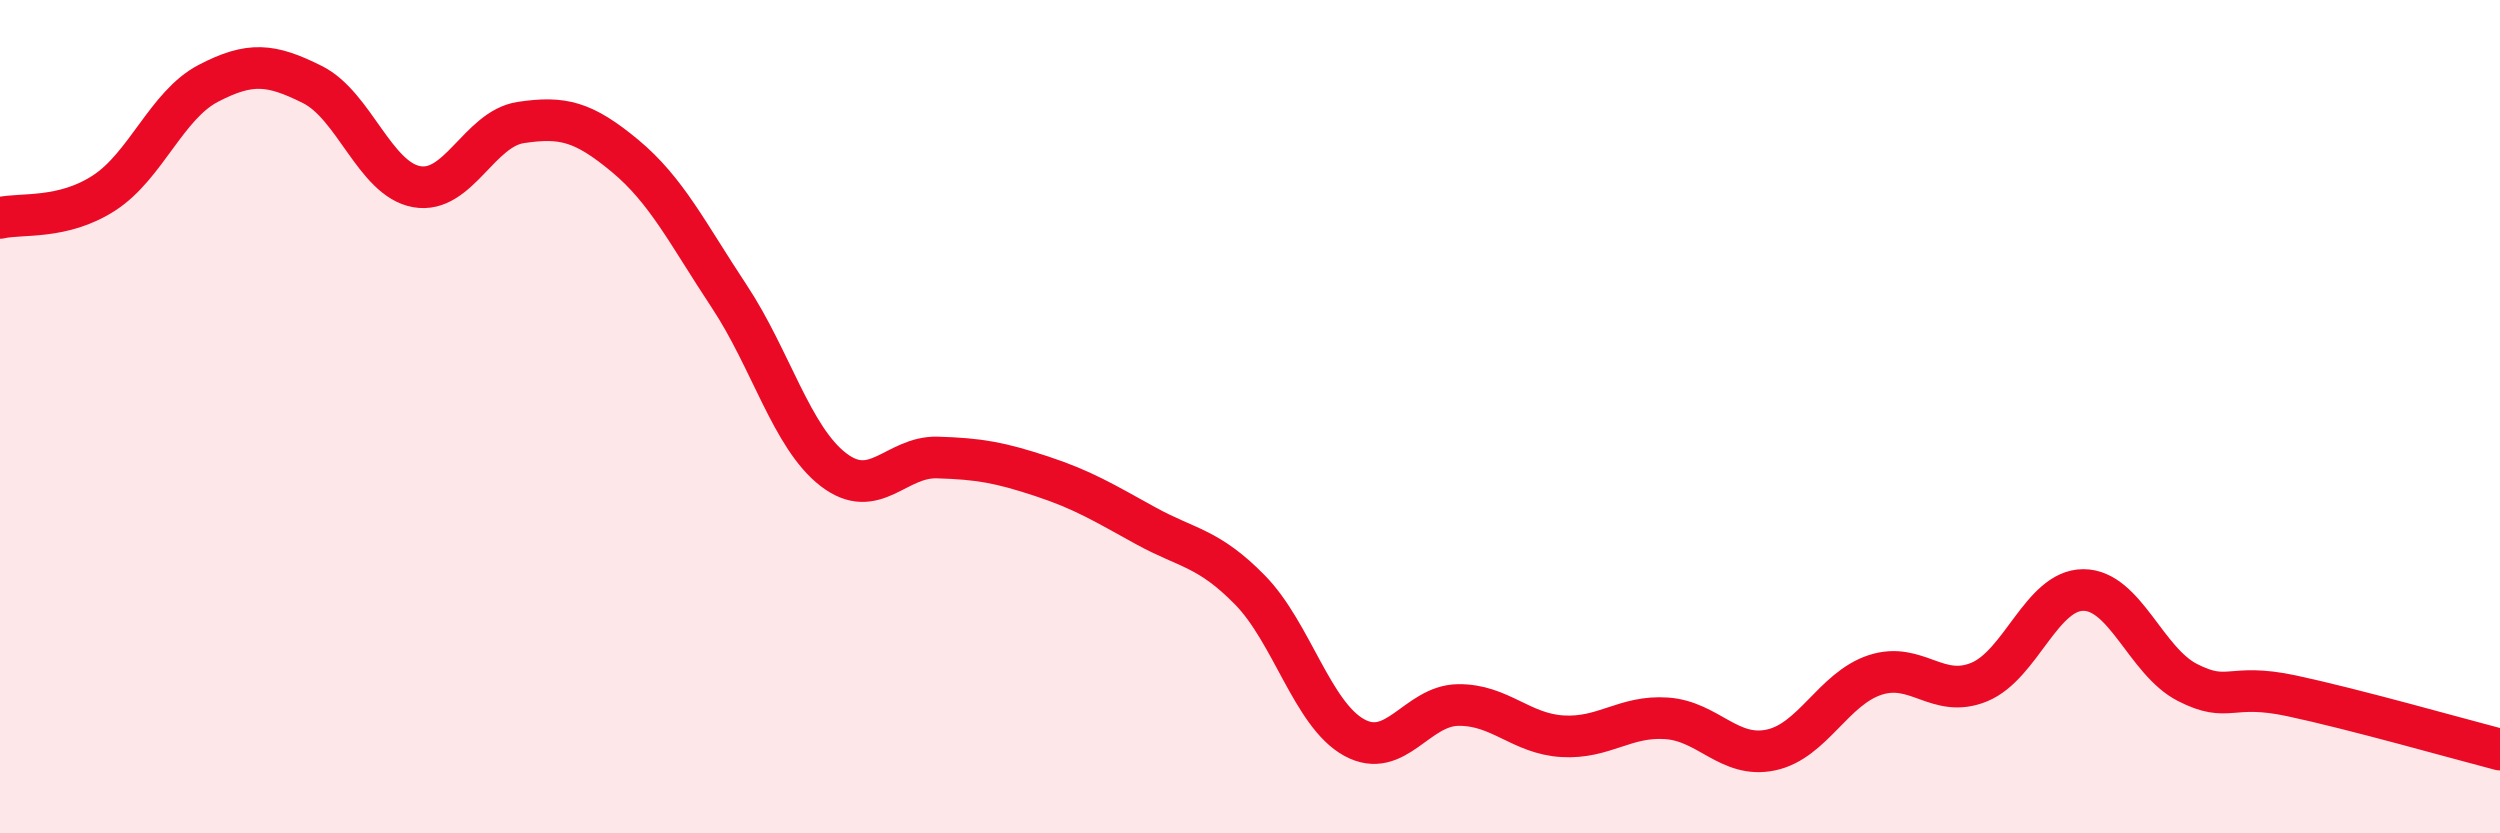
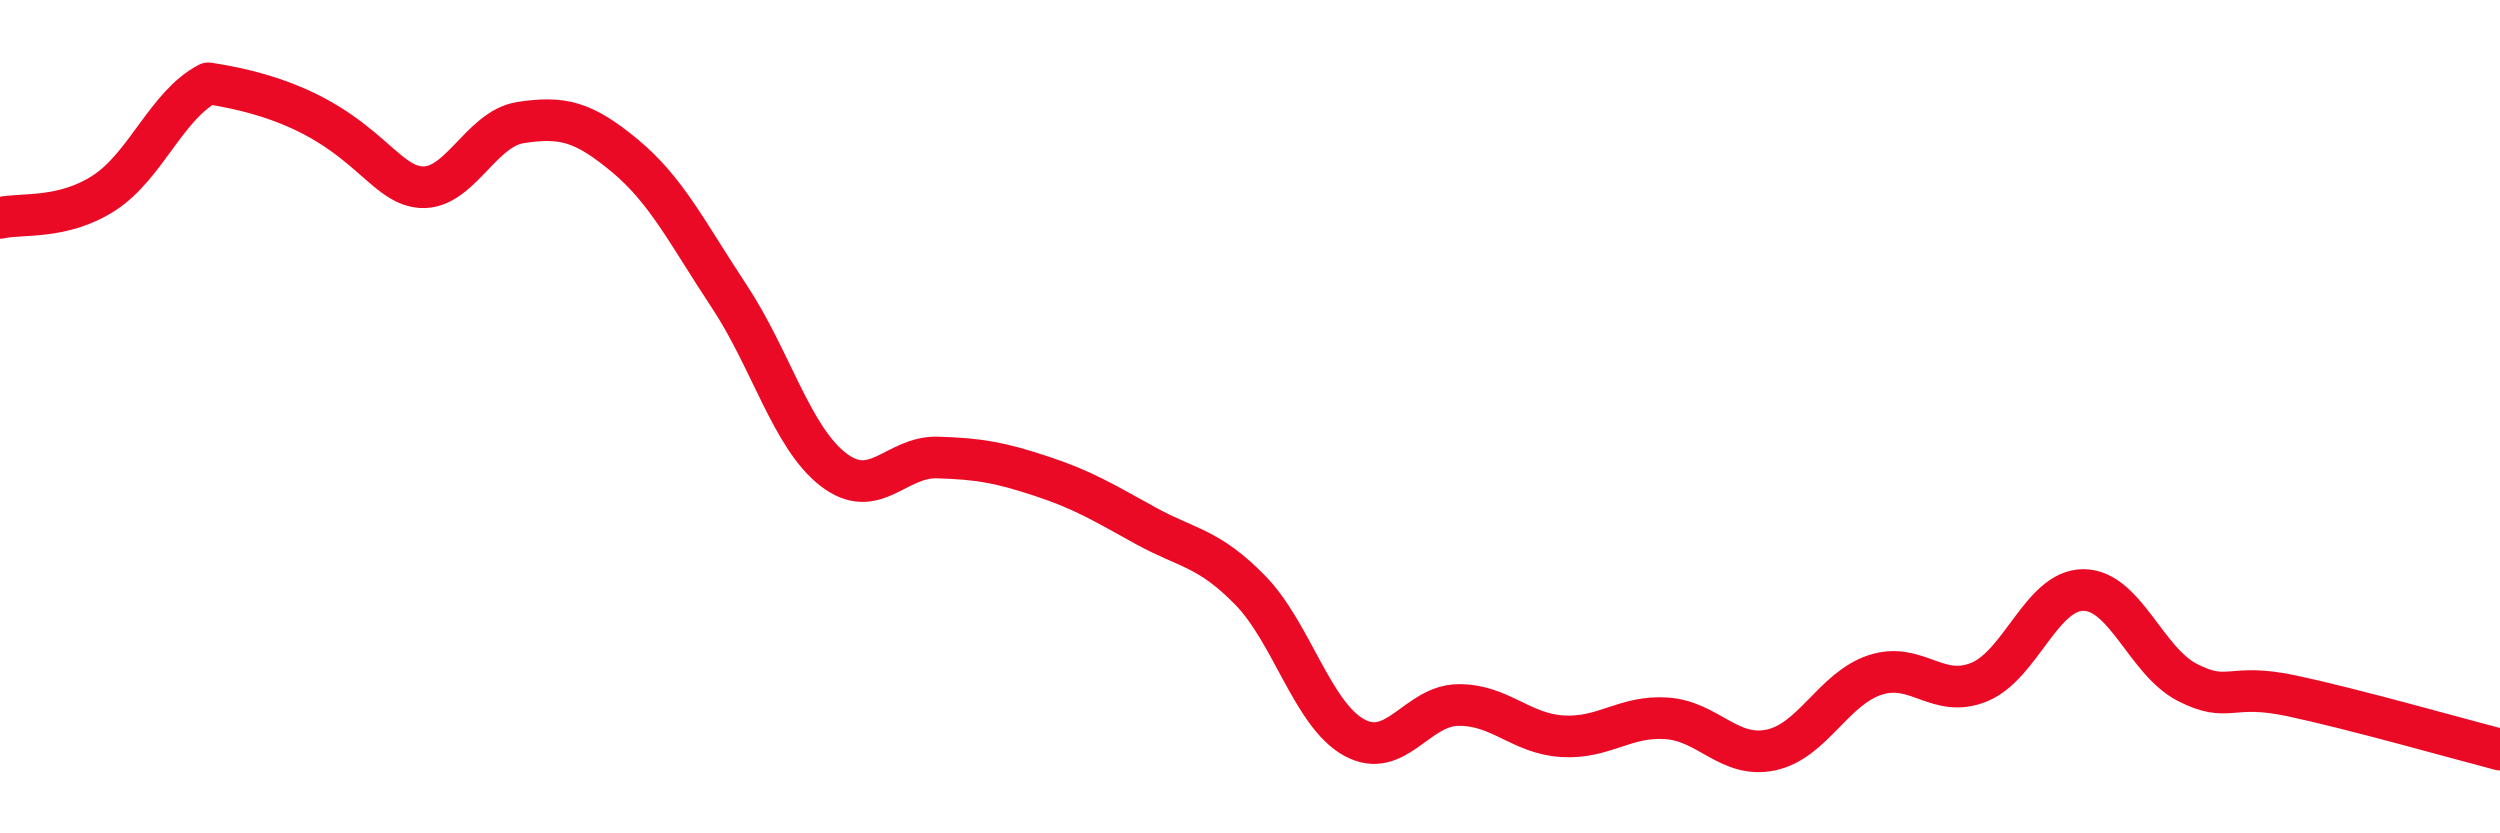
<svg xmlns="http://www.w3.org/2000/svg" width="60" height="20" viewBox="0 0 60 20">
-   <path d="M 0,5.23 C 0.5,5.11 1.5,5.28 2.5,4.63 C 3.5,3.98 4,2.52 5,2 C 6,1.48 6.5,1.53 7.5,2.03 C 8.5,2.53 9,4.3 10,4.48 C 11,4.66 11.5,3.09 12.5,2.94 C 13.5,2.79 14,2.91 15,3.74 C 16,4.57 16.5,5.6 17.5,7.11 C 18.5,8.62 19,10.5 20,11.27 C 21,12.04 21.5,10.95 22.5,10.98 C 23.5,11.01 24,11.1 25,11.43 C 26,11.76 26.5,12.07 27.5,12.62 C 28.5,13.17 29,13.14 30,14.16 C 31,15.18 31.5,17.15 32.5,17.7 C 33.5,18.25 34,16.93 35,16.92 C 36,16.91 36.5,17.61 37.5,17.67 C 38.5,17.73 39,17.17 40,17.24 C 41,17.31 41.5,18.21 42.5,18 C 43.5,17.79 44,16.53 45,16.2 C 46,15.87 46.5,16.78 47.5,16.37 C 48.5,15.96 49,14.16 50,14.16 C 51,14.16 51.5,15.87 52.5,16.38 C 53.5,16.89 53.5,16.38 55,16.7 C 56.5,17.02 59,17.73 60,17.99L60 20L0 20Z" fill="#EB0A25" opacity="0.1" stroke-linecap="round" stroke-linejoin="round" />
-   <path d="M 0,5.23 C 0.5,5.11 1.5,5.28 2.5,4.63 C 3.5,3.98 4,2.52 5,2 C 6,1.48 6.5,1.53 7.5,2.03 C 8.5,2.53 9,4.3 10,4.48 C 11,4.66 11.5,3.09 12.5,2.94 C 13.5,2.79 14,2.91 15,3.74 C 16,4.57 16.5,5.6 17.5,7.11 C 18.5,8.62 19,10.5 20,11.27 C 21,12.04 21.5,10.95 22.5,10.98 C 23.5,11.01 24,11.1 25,11.43 C 26,11.76 26.5,12.07 27.5,12.62 C 28.5,13.17 29,13.14 30,14.16 C 31,15.18 31.5,17.15 32.5,17.7 C 33.5,18.25 34,16.93 35,16.92 C 36,16.91 36.5,17.61 37.5,17.67 C 38.5,17.73 39,17.17 40,17.24 C 41,17.31 41.5,18.21 42.5,18 C 43.5,17.79 44,16.53 45,16.2 C 46,15.87 46.5,16.78 47.5,16.37 C 48.5,15.96 49,14.16 50,14.16 C 51,14.16 51.5,15.87 52.5,16.38 C 53.5,16.89 53.5,16.38 55,16.7 C 56.5,17.02 59,17.73 60,17.99" stroke="#EB0A25" stroke-width="1" fill="none" stroke-linecap="round" stroke-linejoin="round" />
+   <path d="M 0,5.23 C 0.5,5.11 1.5,5.28 2.5,4.63 C 3.5,3.98 4,2.52 5,2 C 8.5,2.53 9,4.3 10,4.48 C 11,4.66 11.5,3.09 12.5,2.94 C 13.5,2.79 14,2.91 15,3.74 C 16,4.57 16.5,5.6 17.5,7.11 C 18.5,8.62 19,10.5 20,11.27 C 21,12.04 21.5,10.95 22.5,10.98 C 23.5,11.01 24,11.1 25,11.43 C 26,11.76 26.5,12.07 27.5,12.62 C 28.5,13.17 29,13.14 30,14.16 C 31,15.18 31.5,17.15 32.5,17.7 C 33.5,18.25 34,16.93 35,16.92 C 36,16.91 36.5,17.61 37.5,17.67 C 38.5,17.73 39,17.17 40,17.24 C 41,17.31 41.5,18.21 42.5,18 C 43.5,17.79 44,16.53 45,16.2 C 46,15.87 46.5,16.78 47.5,16.37 C 48.5,15.96 49,14.16 50,14.16 C 51,14.16 51.5,15.87 52.5,16.38 C 53.5,16.89 53.5,16.38 55,16.7 C 56.5,17.02 59,17.73 60,17.99" stroke="#EB0A25" stroke-width="1" fill="none" stroke-linecap="round" stroke-linejoin="round" />
</svg>